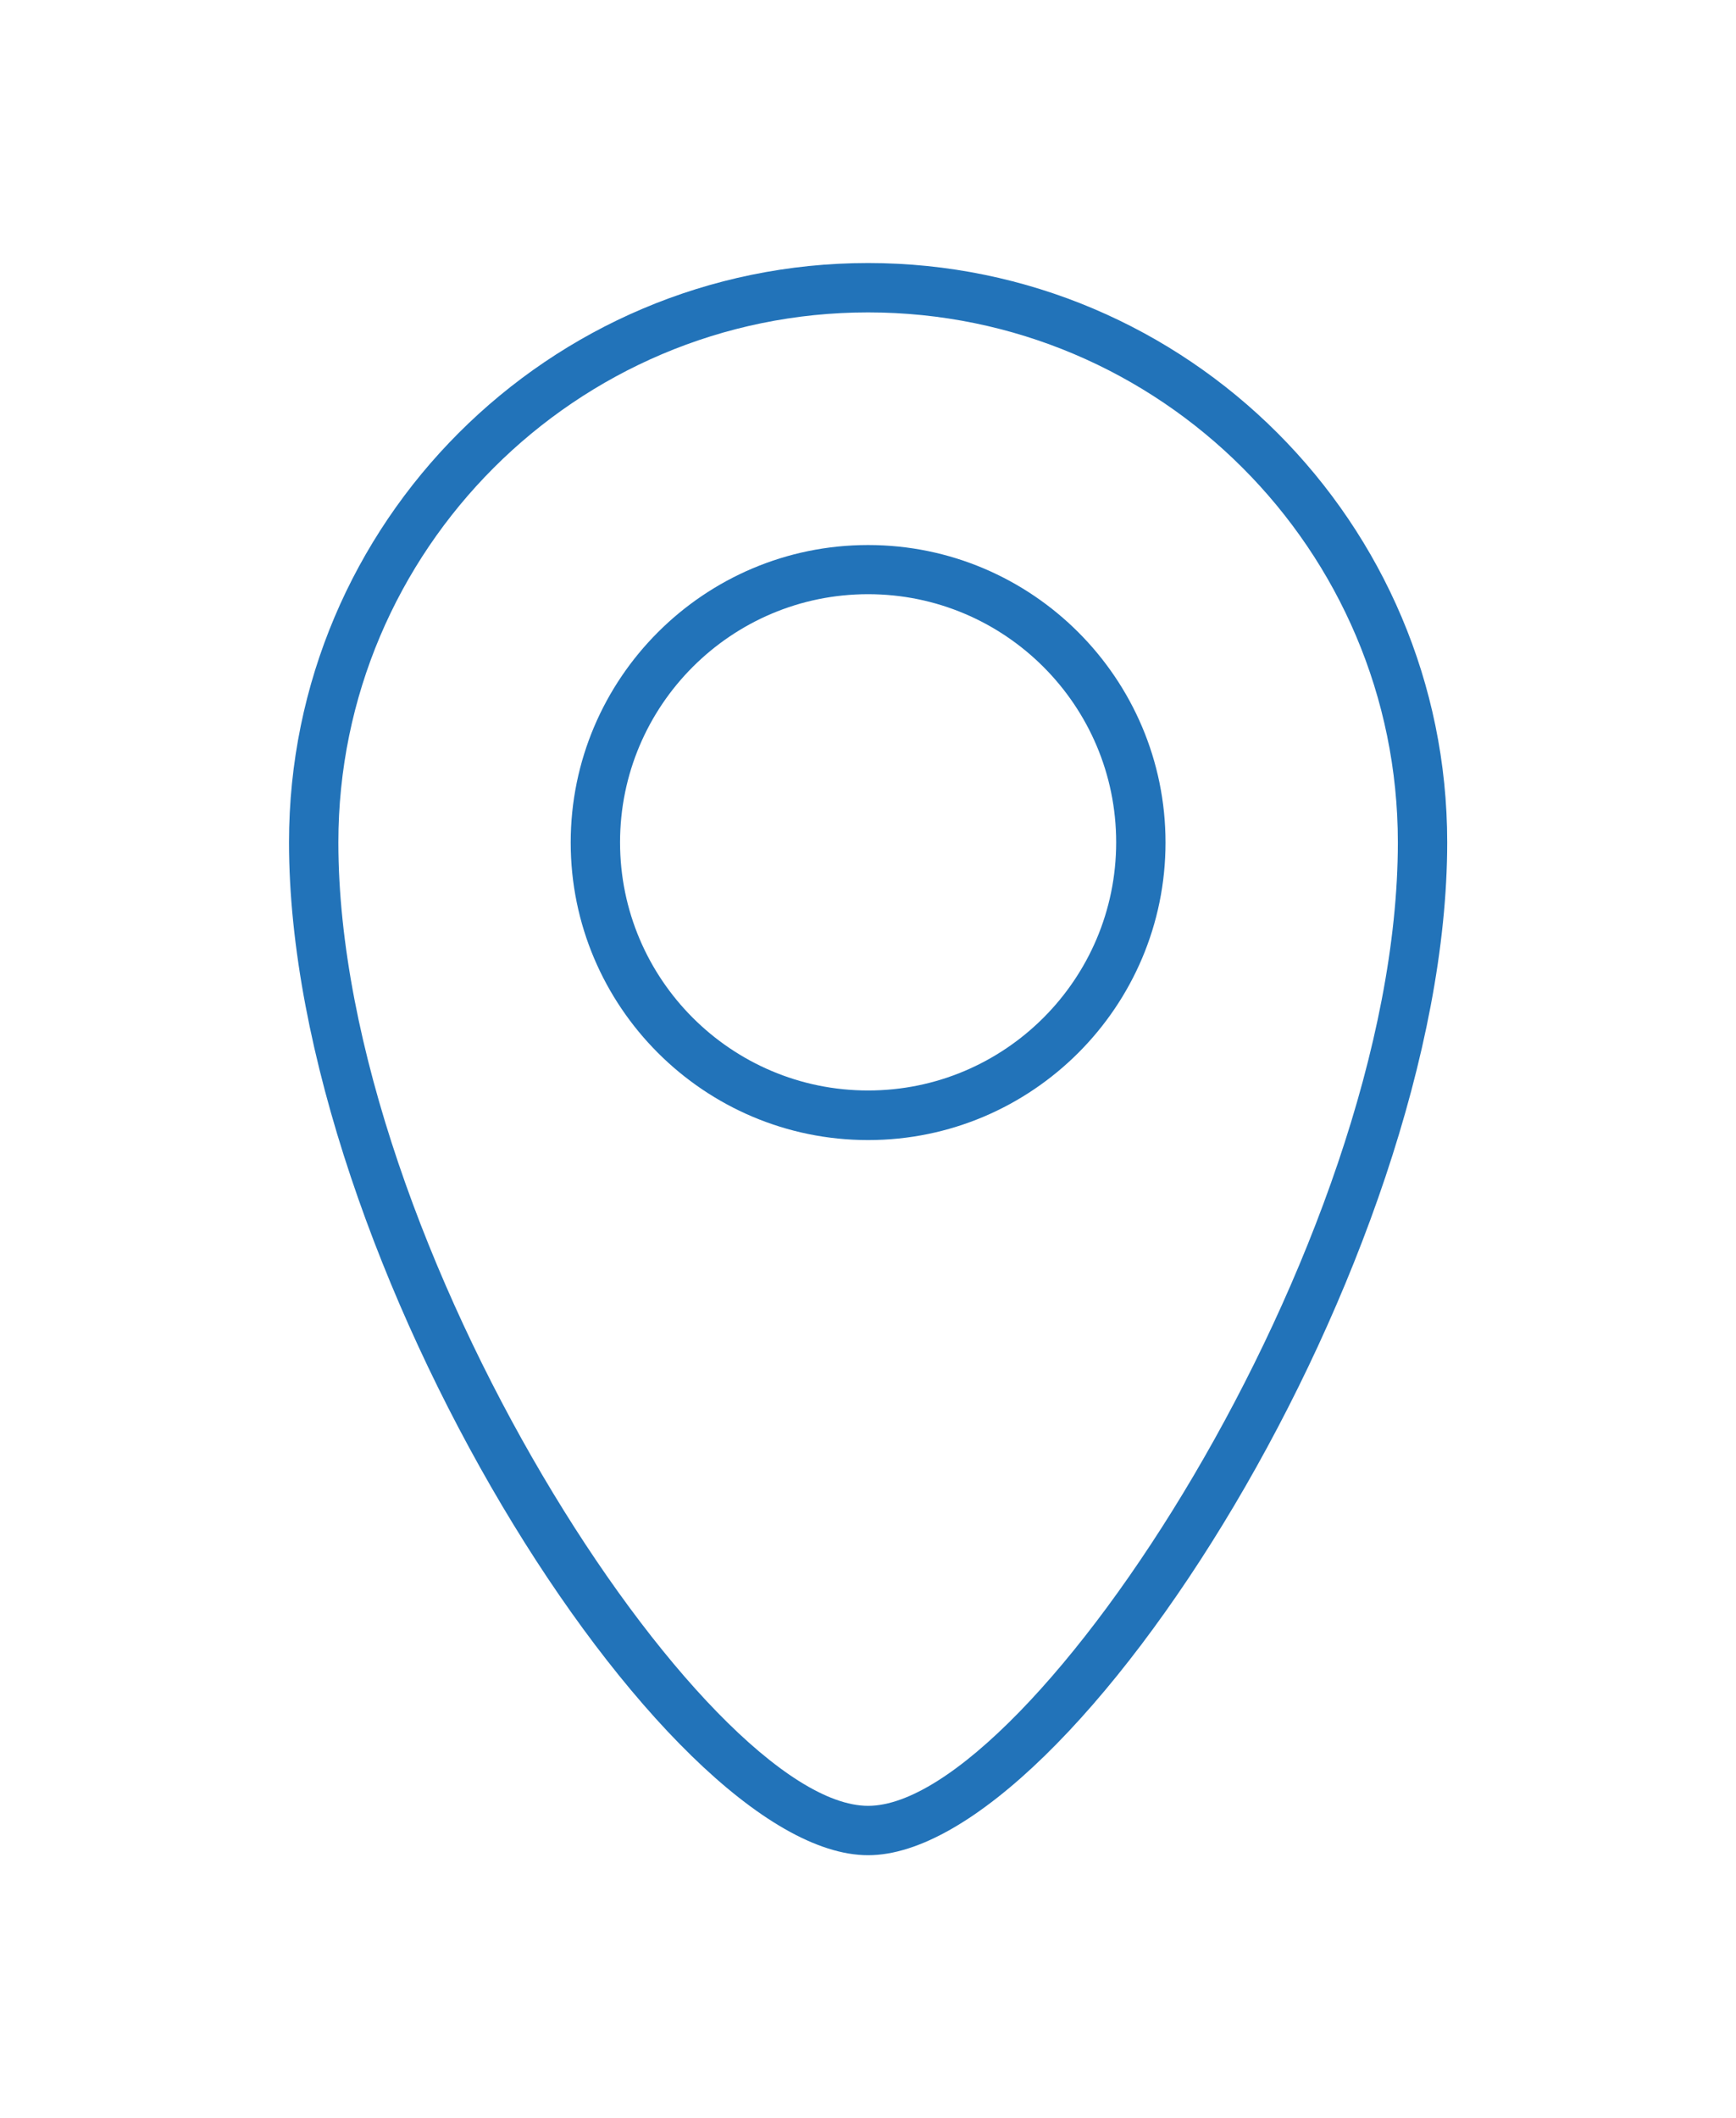
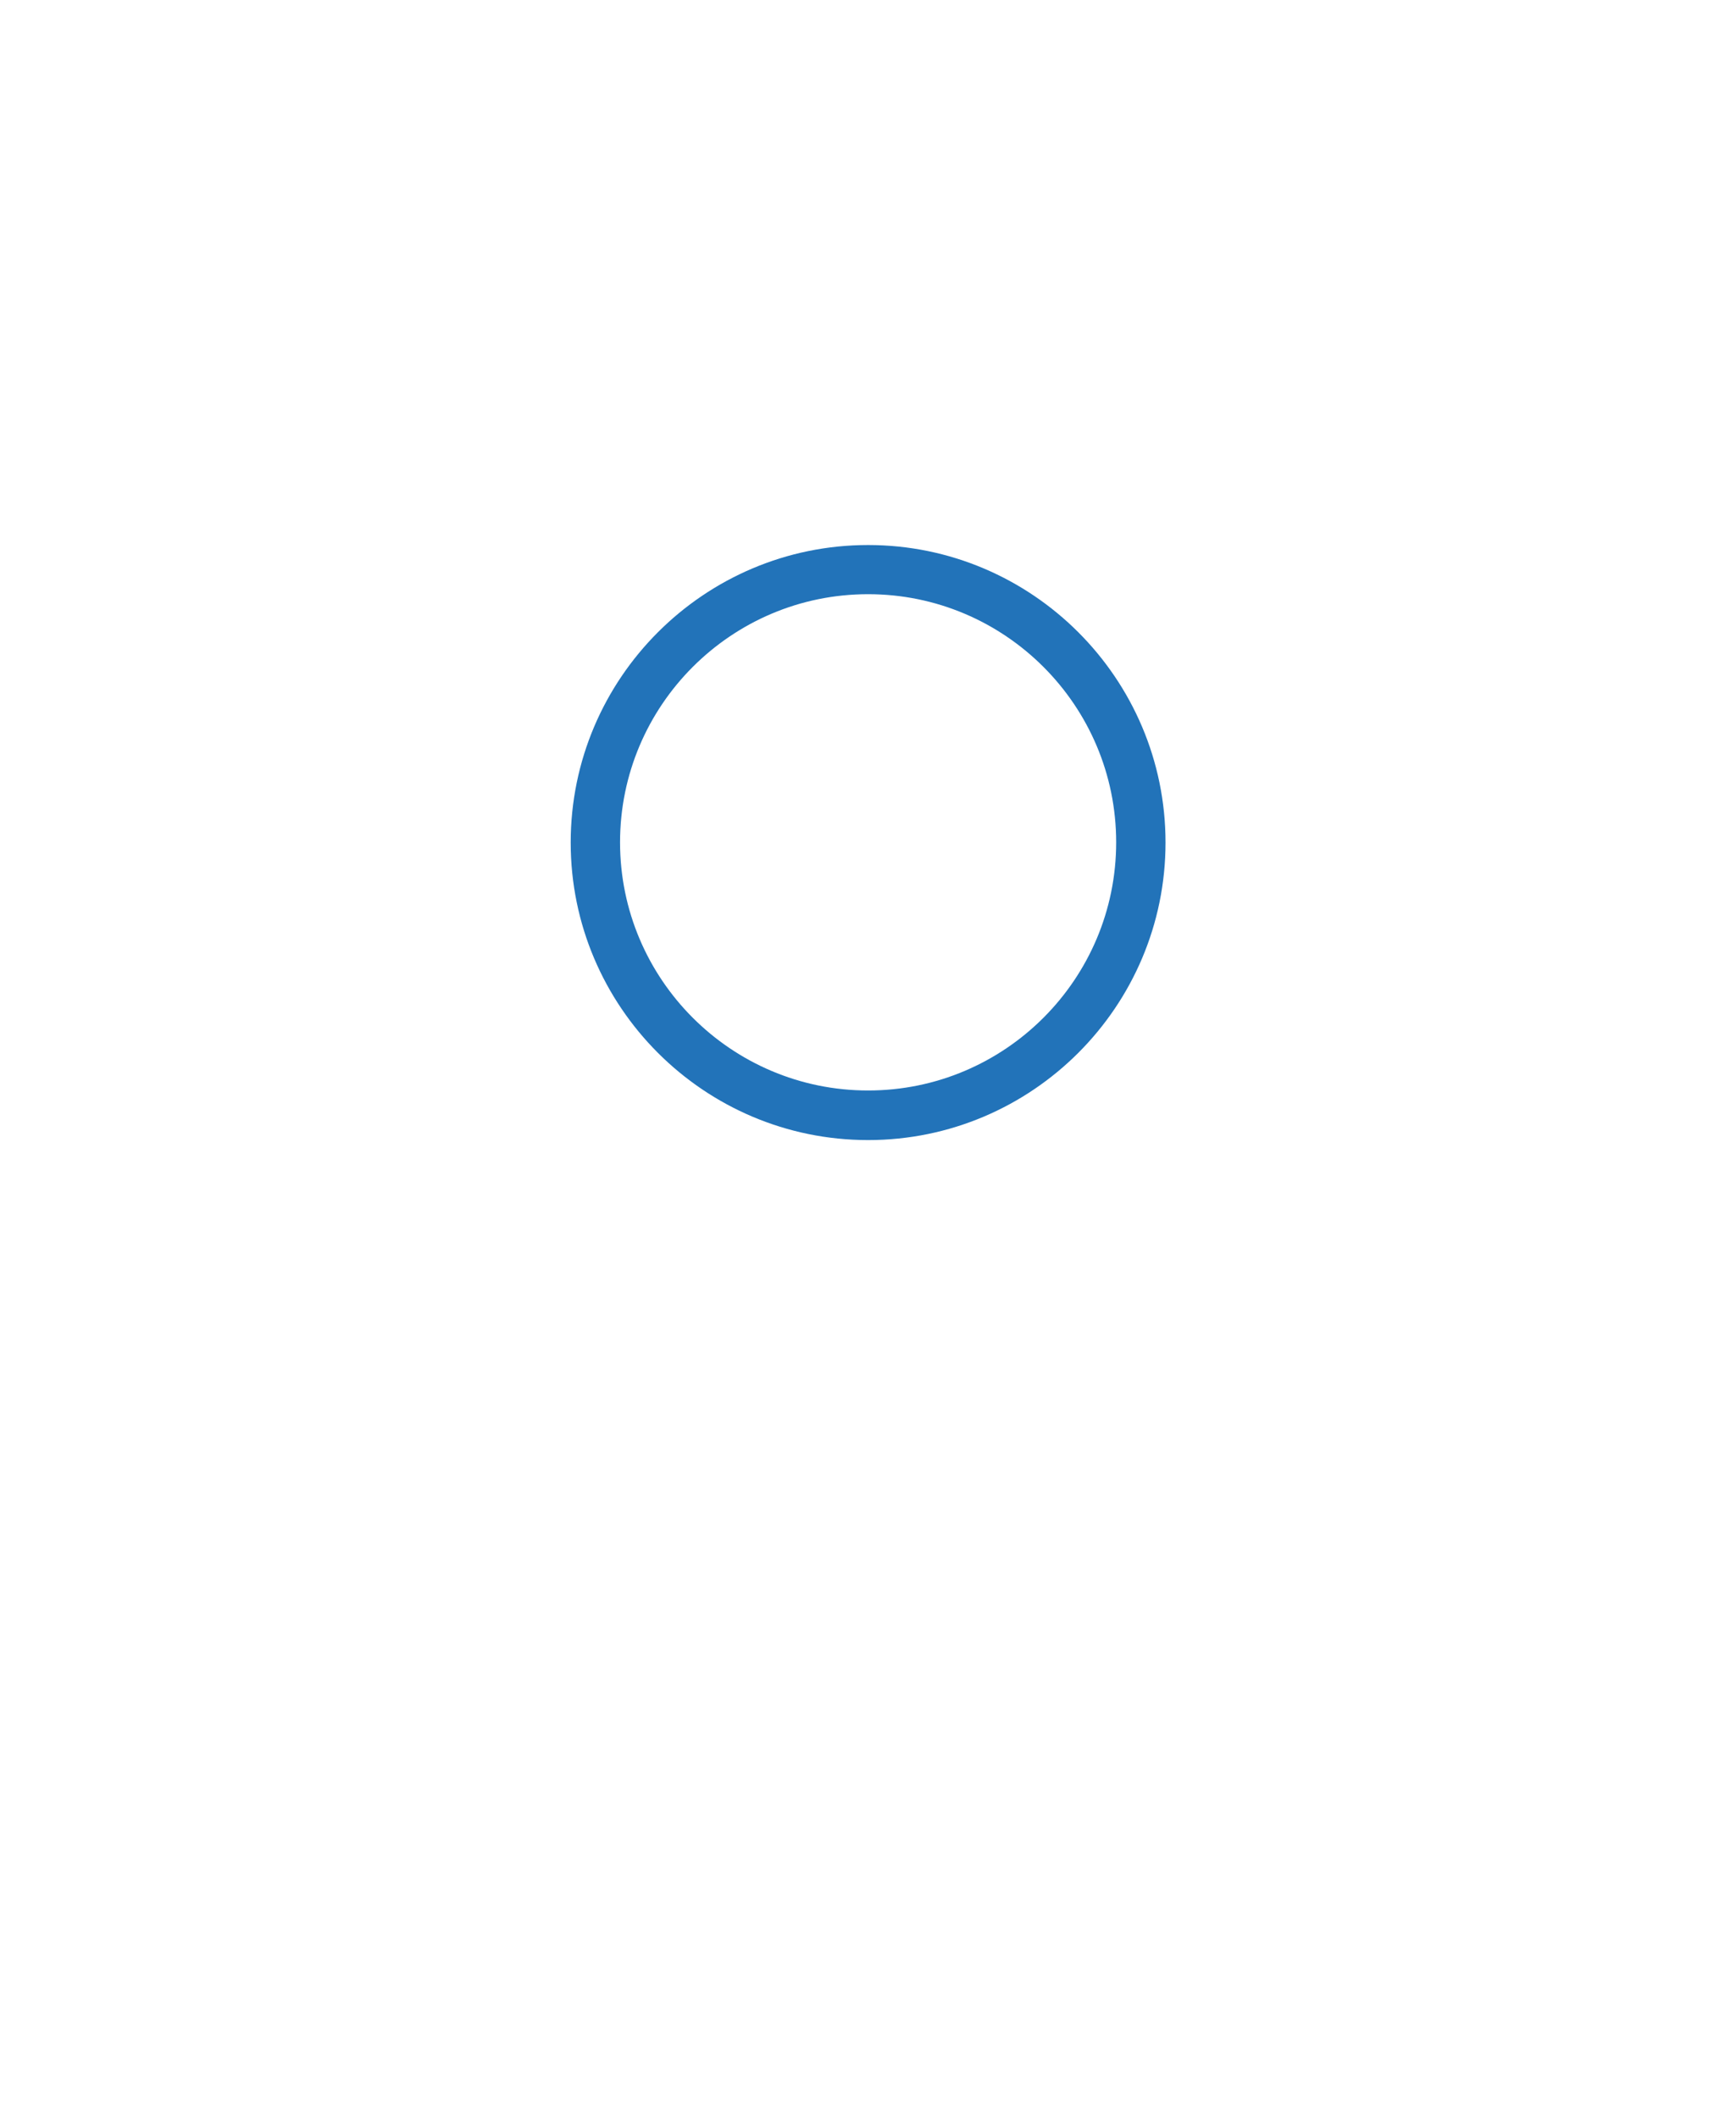
<svg xmlns="http://www.w3.org/2000/svg" id="Capa_1" data-name="Capa 1" viewBox="0 0 80.55 98.25">
  <path d="M40.28,25.28c-7.61,0-13.8,6.19-13.8,13.8s6.19,13.8,13.8,13.8,13.8-6.19,13.8-13.8-6.19-13.8-13.8-13.8ZM40.28,50.58c-6.35,0-11.51-5.16-11.51-11.51s5.16-11.51,11.51-11.51,11.51,5.16,11.51,11.51-5.16,11.51-11.51,11.51Z" fill="#2273b9" />
-   <path d="M40.28,12.2c-14.82,0-26.87,12.05-26.87,26.87,0,19.36,17.38,46.98,26.87,46.98s26.87-27.62,26.87-46.98c0-14.81-12.05-26.87-26.87-26.87ZM40.28,83.76c-7.51,0-24.58-25.97-24.58-44.69,0-13.55,11.03-24.58,24.58-24.58s24.58,11.02,24.58,24.58c0,18.72-17.06,44.69-24.58,44.69Z" fill="#2273b9" />
</svg>